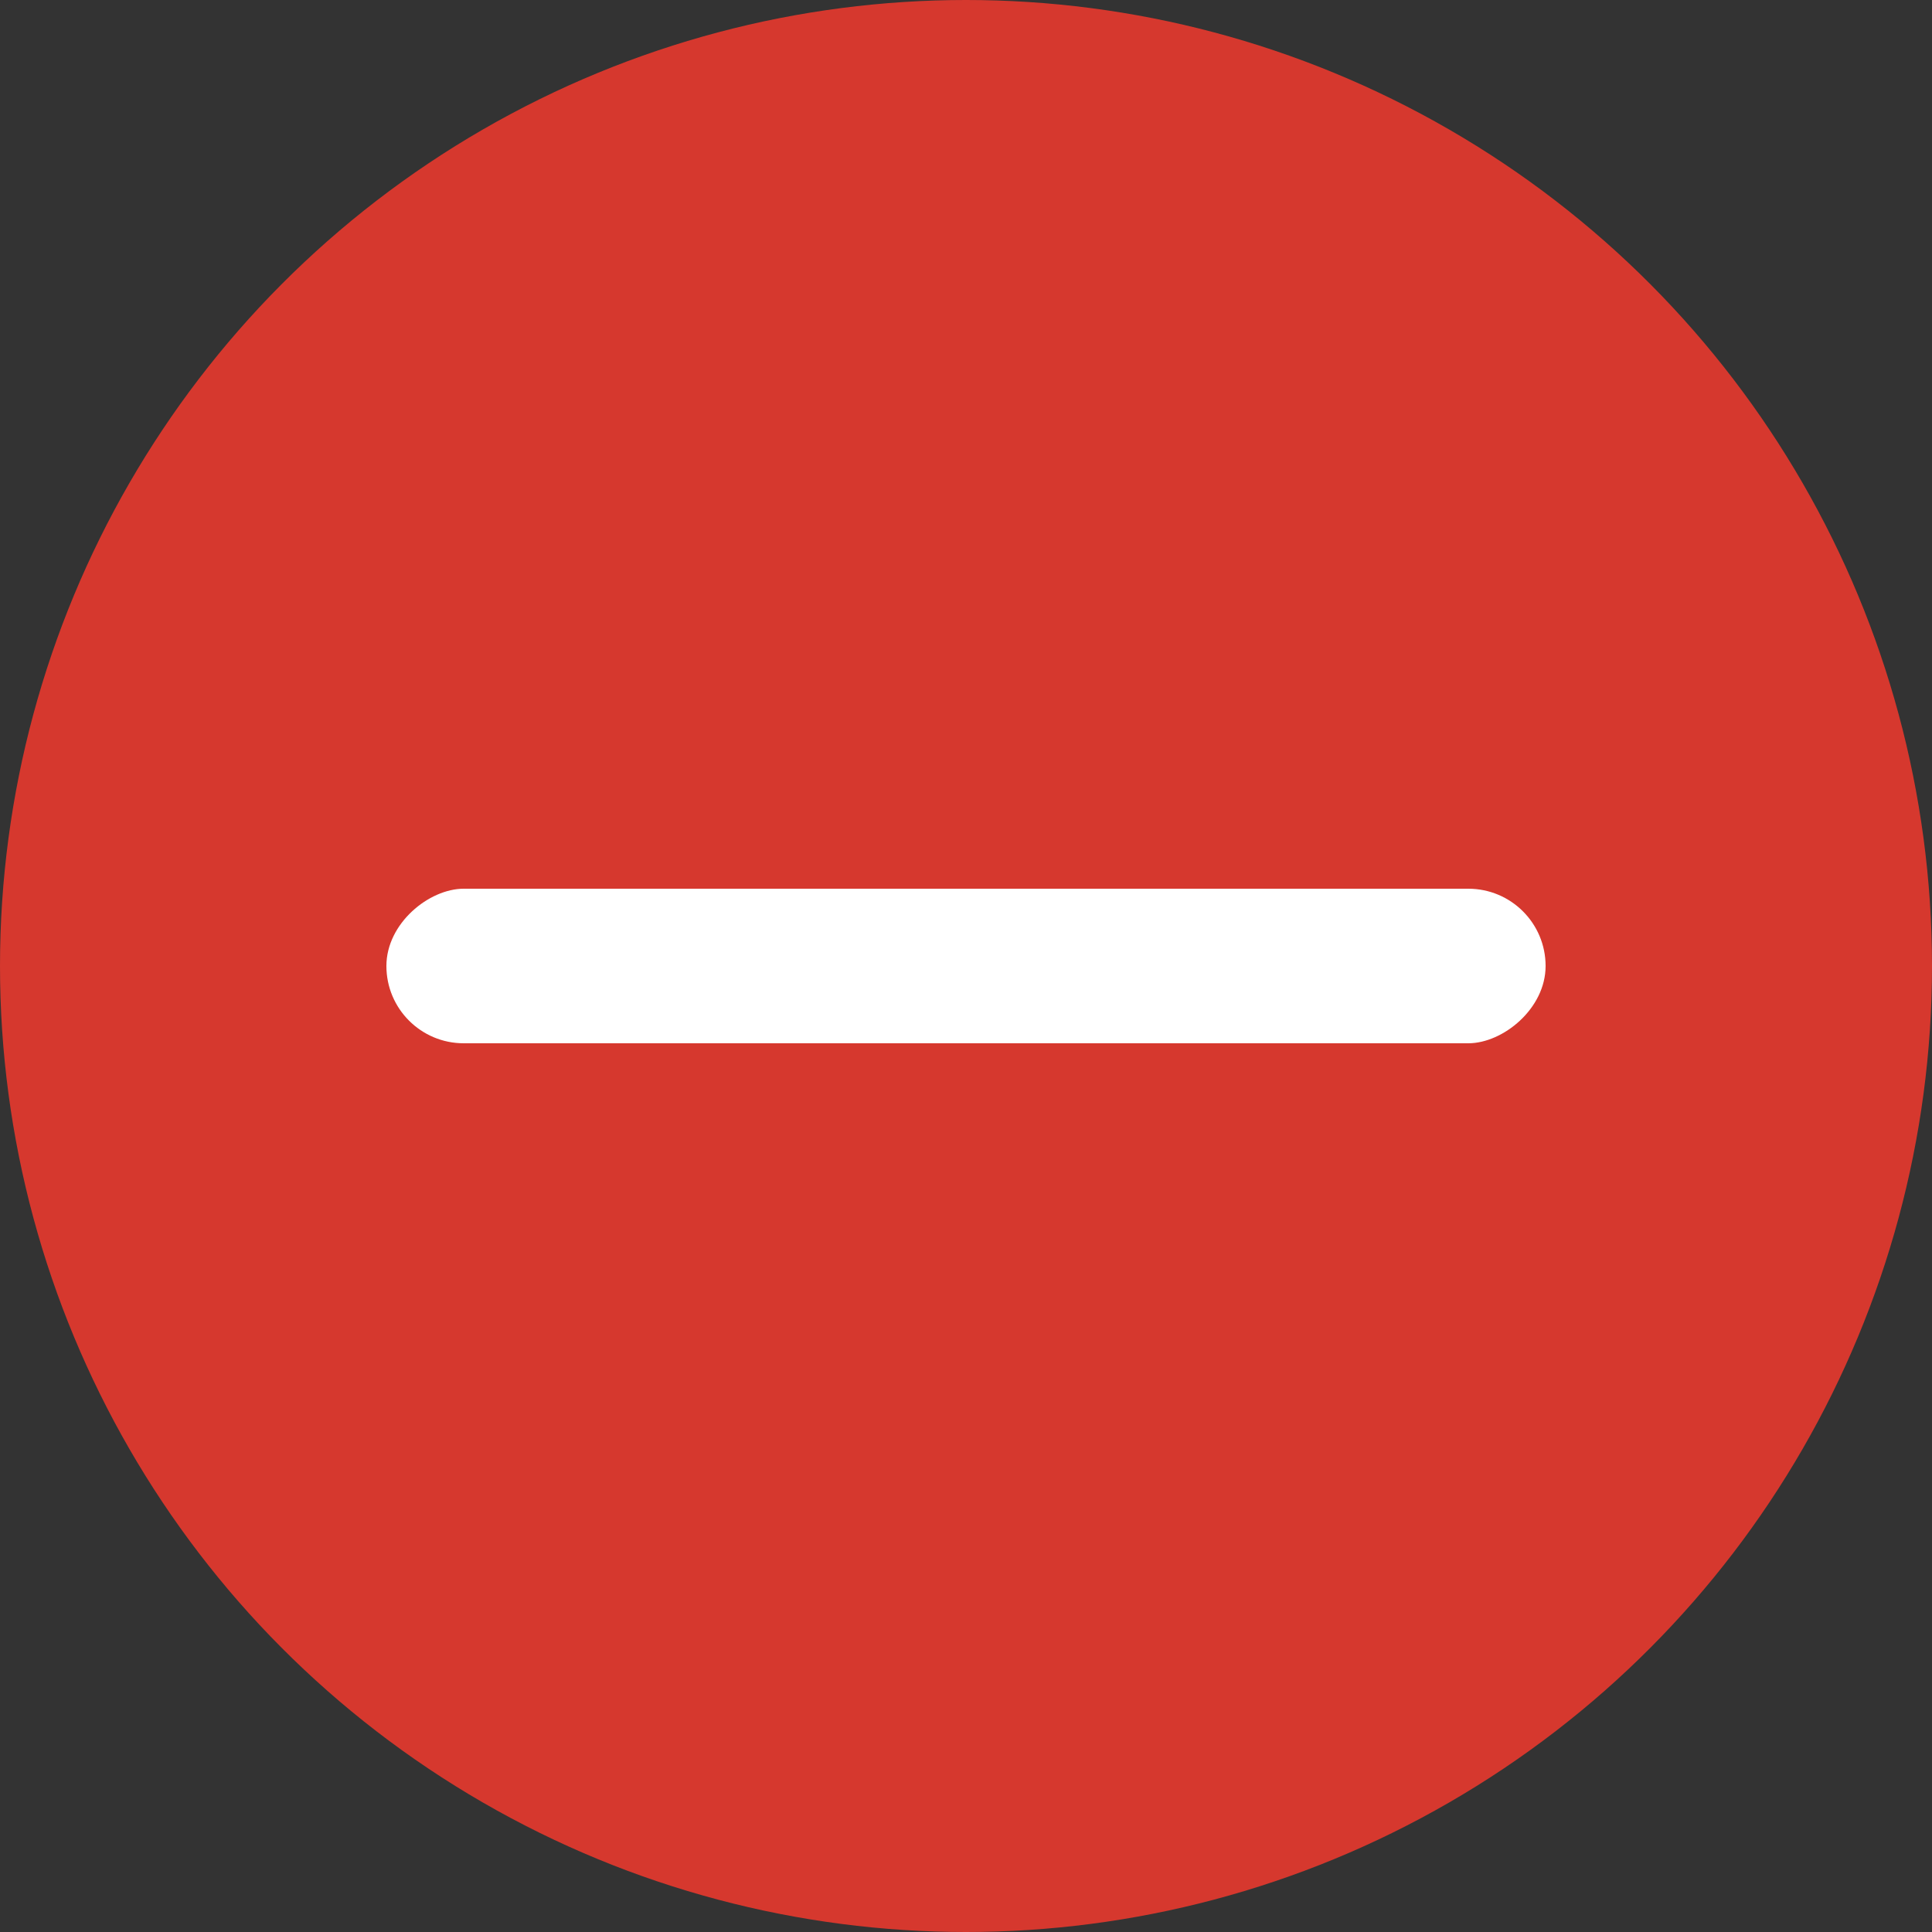
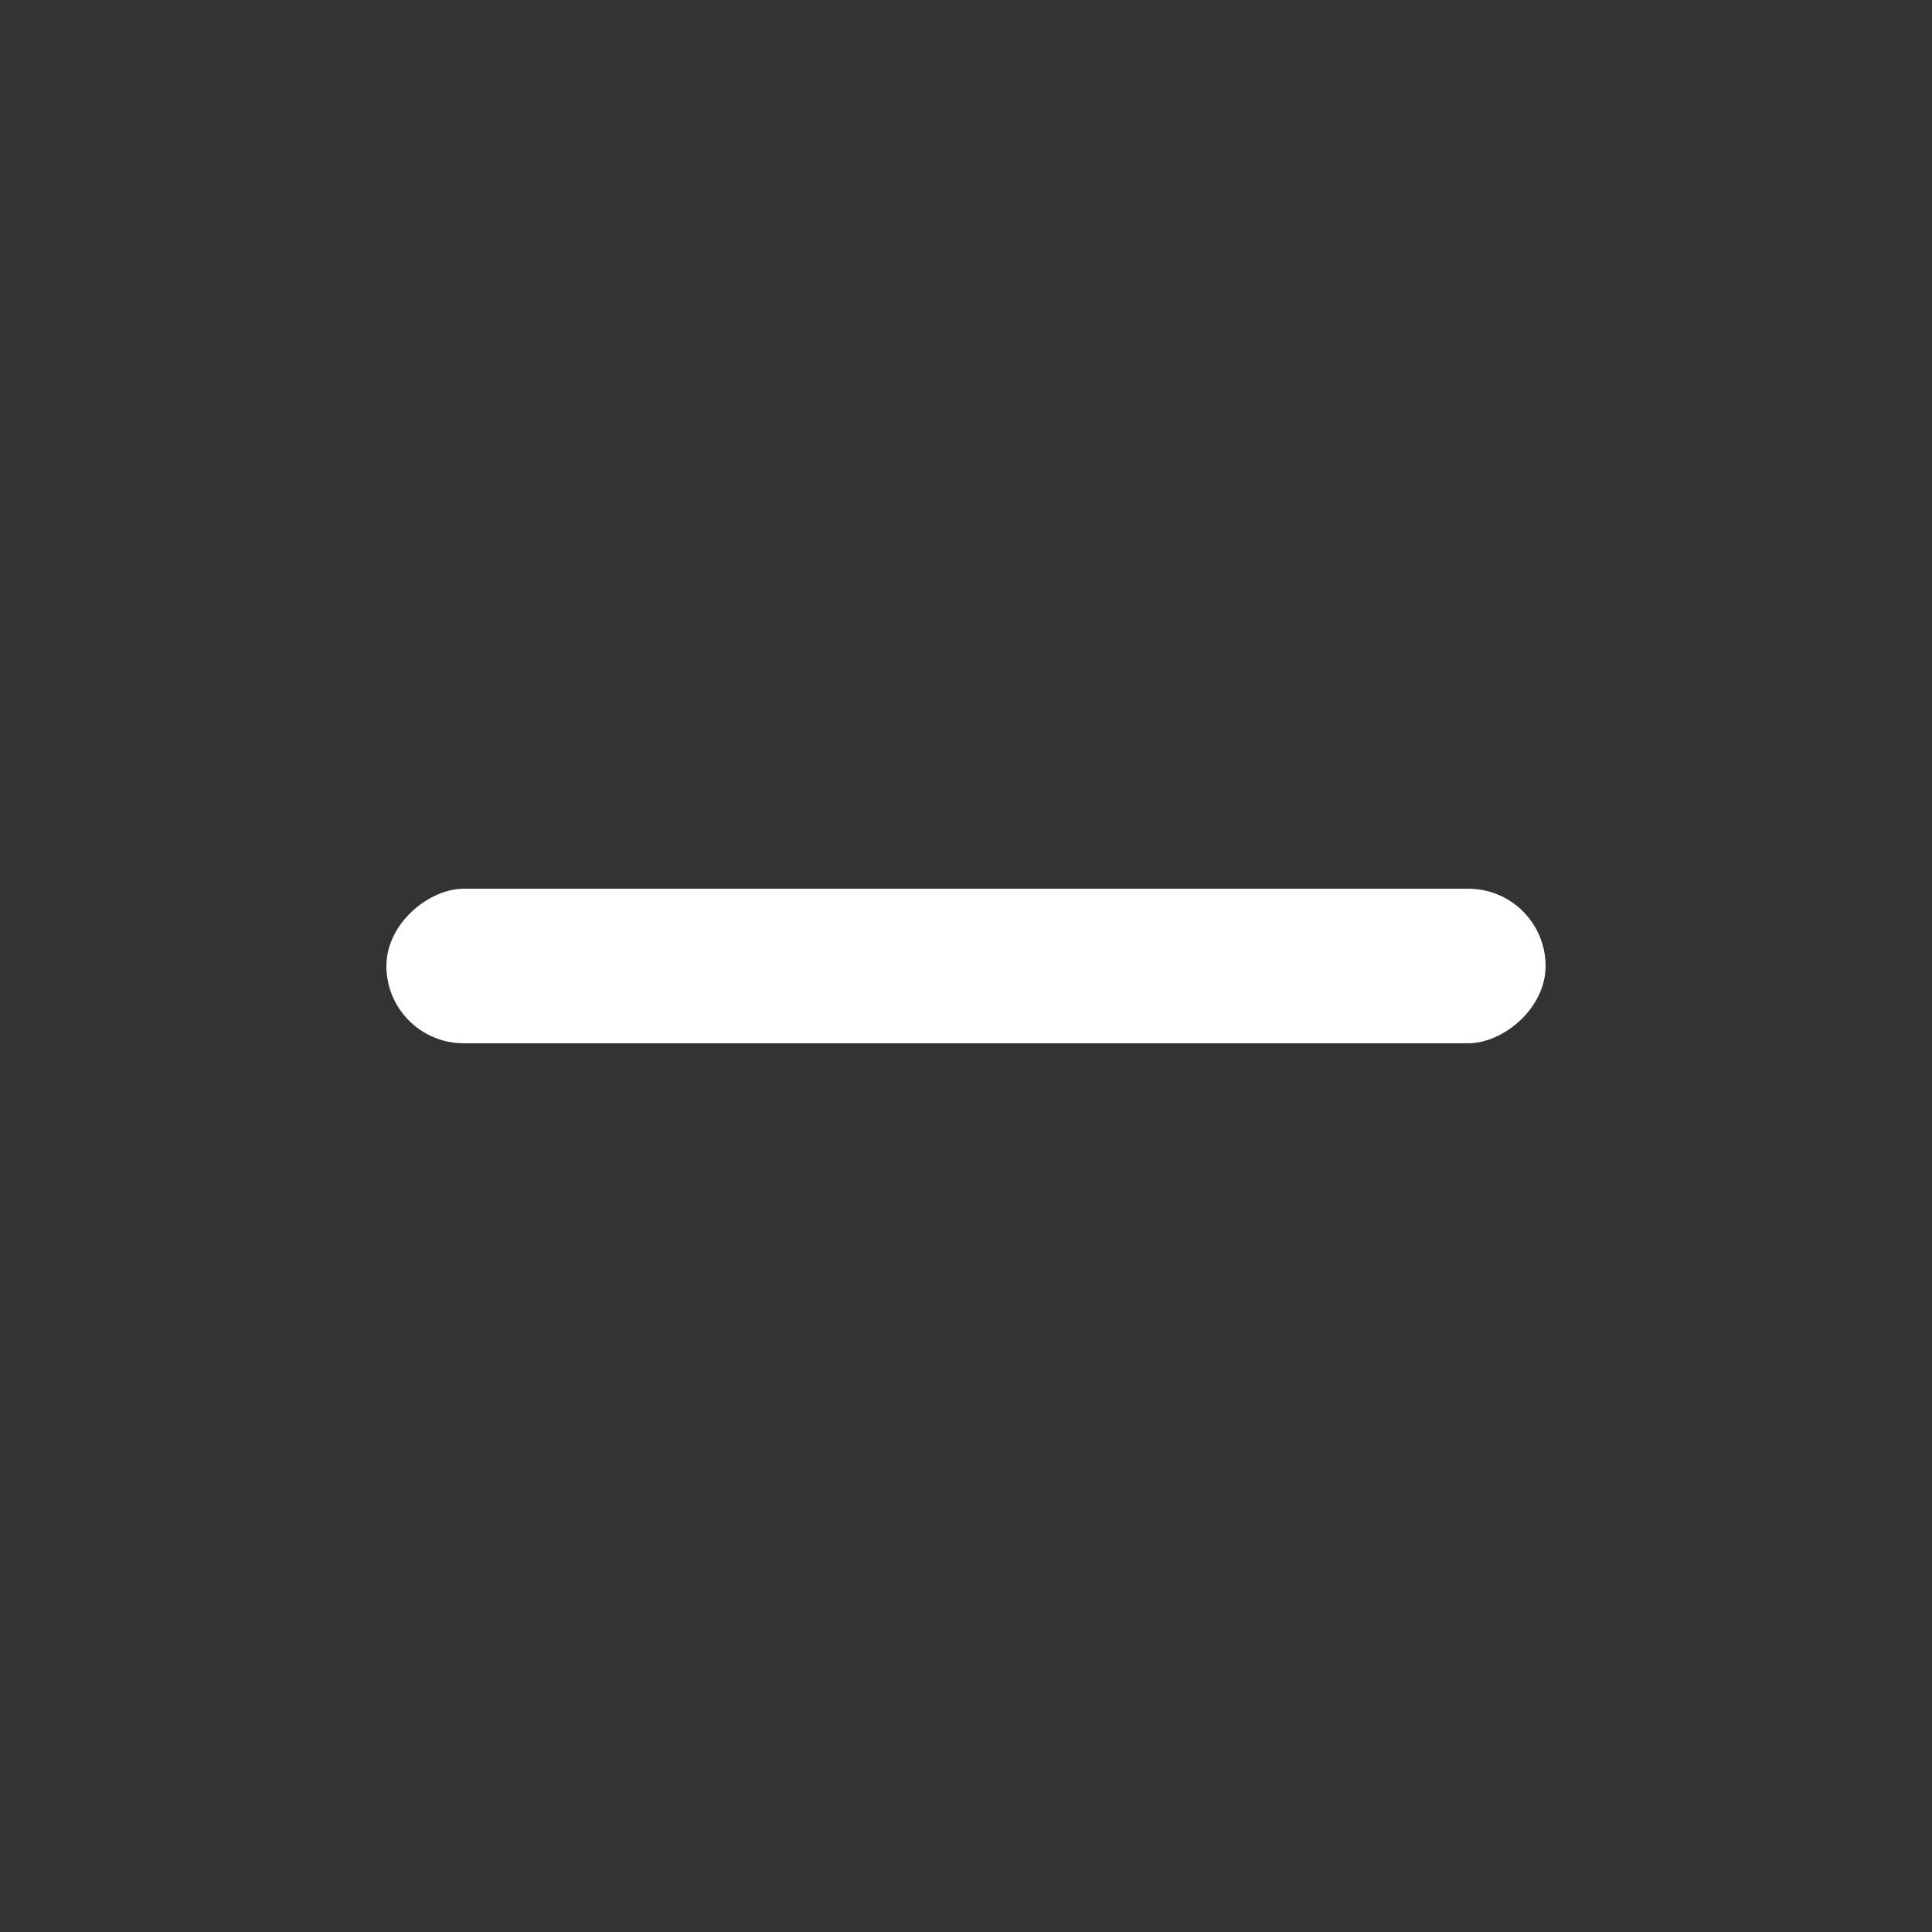
<svg xmlns="http://www.w3.org/2000/svg" width="50" height="50" viewBox="0 0 50 50" fill="none">
  <rect x="0" y="0" width="50" height="50" fill="#333333" stroke="none" />
-   <circle cx="25" cy="25" r="25" fill="#D6382E" />
  <rect x="10" y="27" width="4" height="30" rx="2" transform="rotate(-90 10 27)" fill="white" />
</svg>